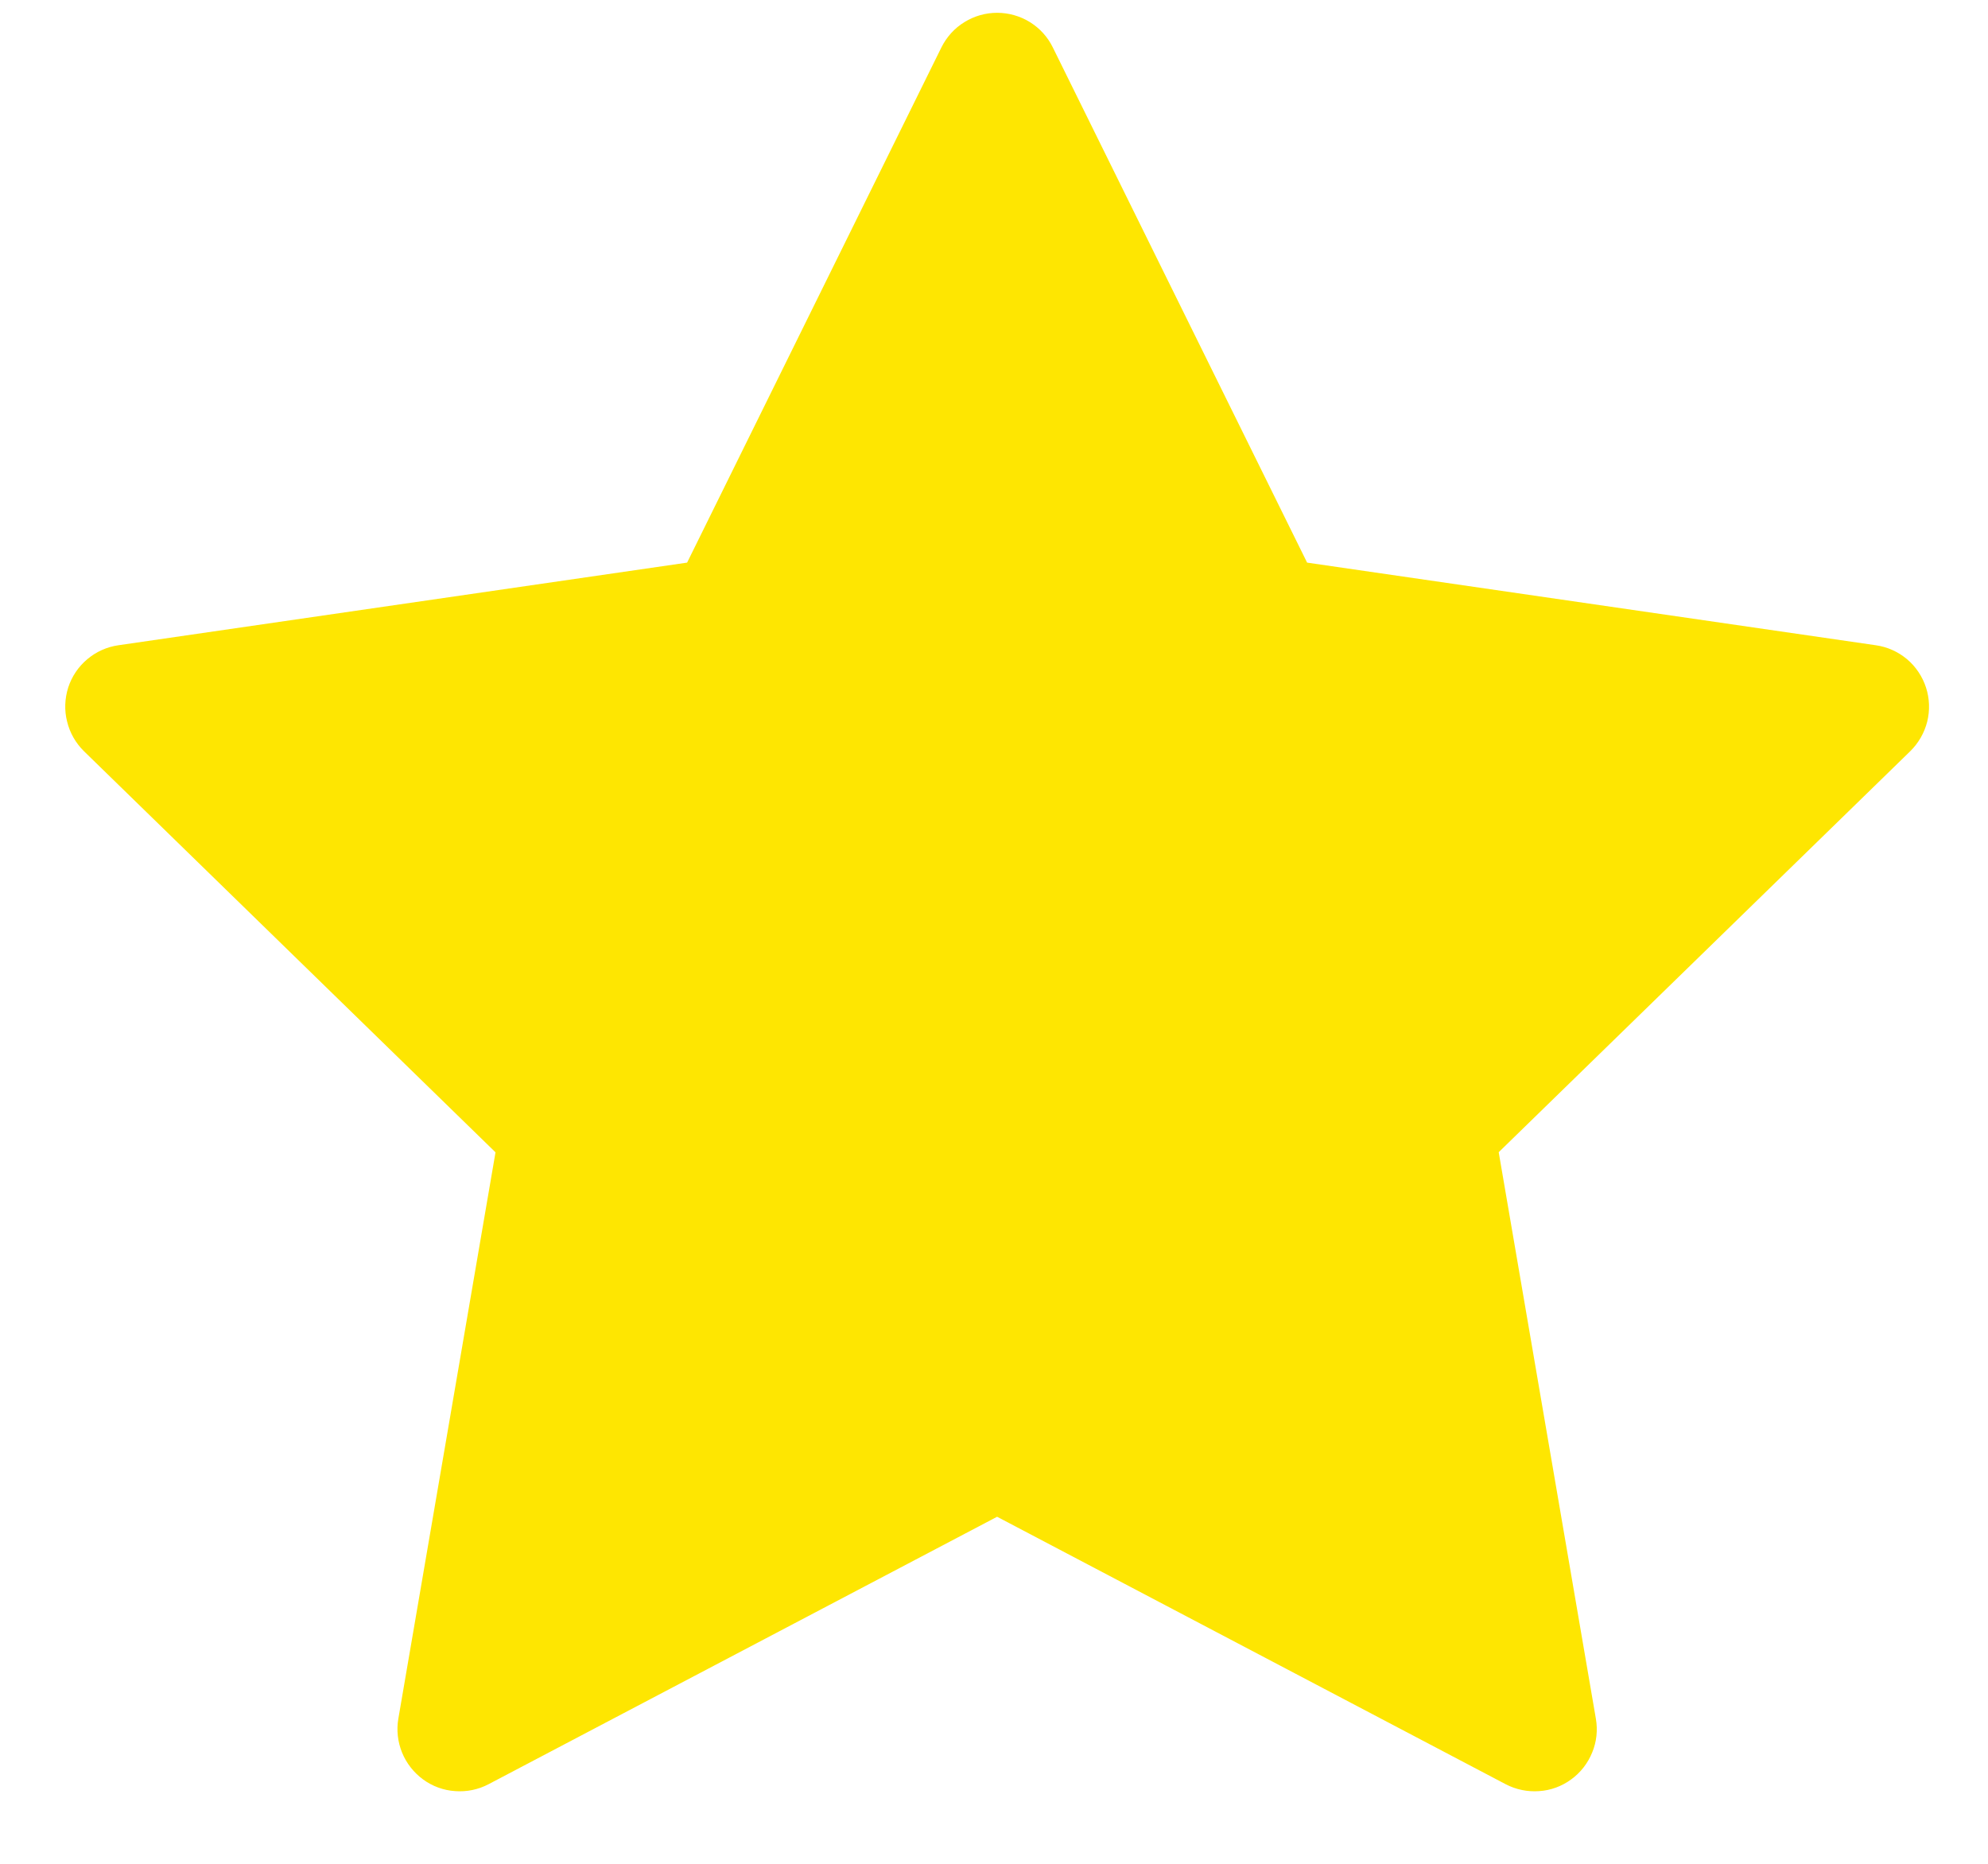
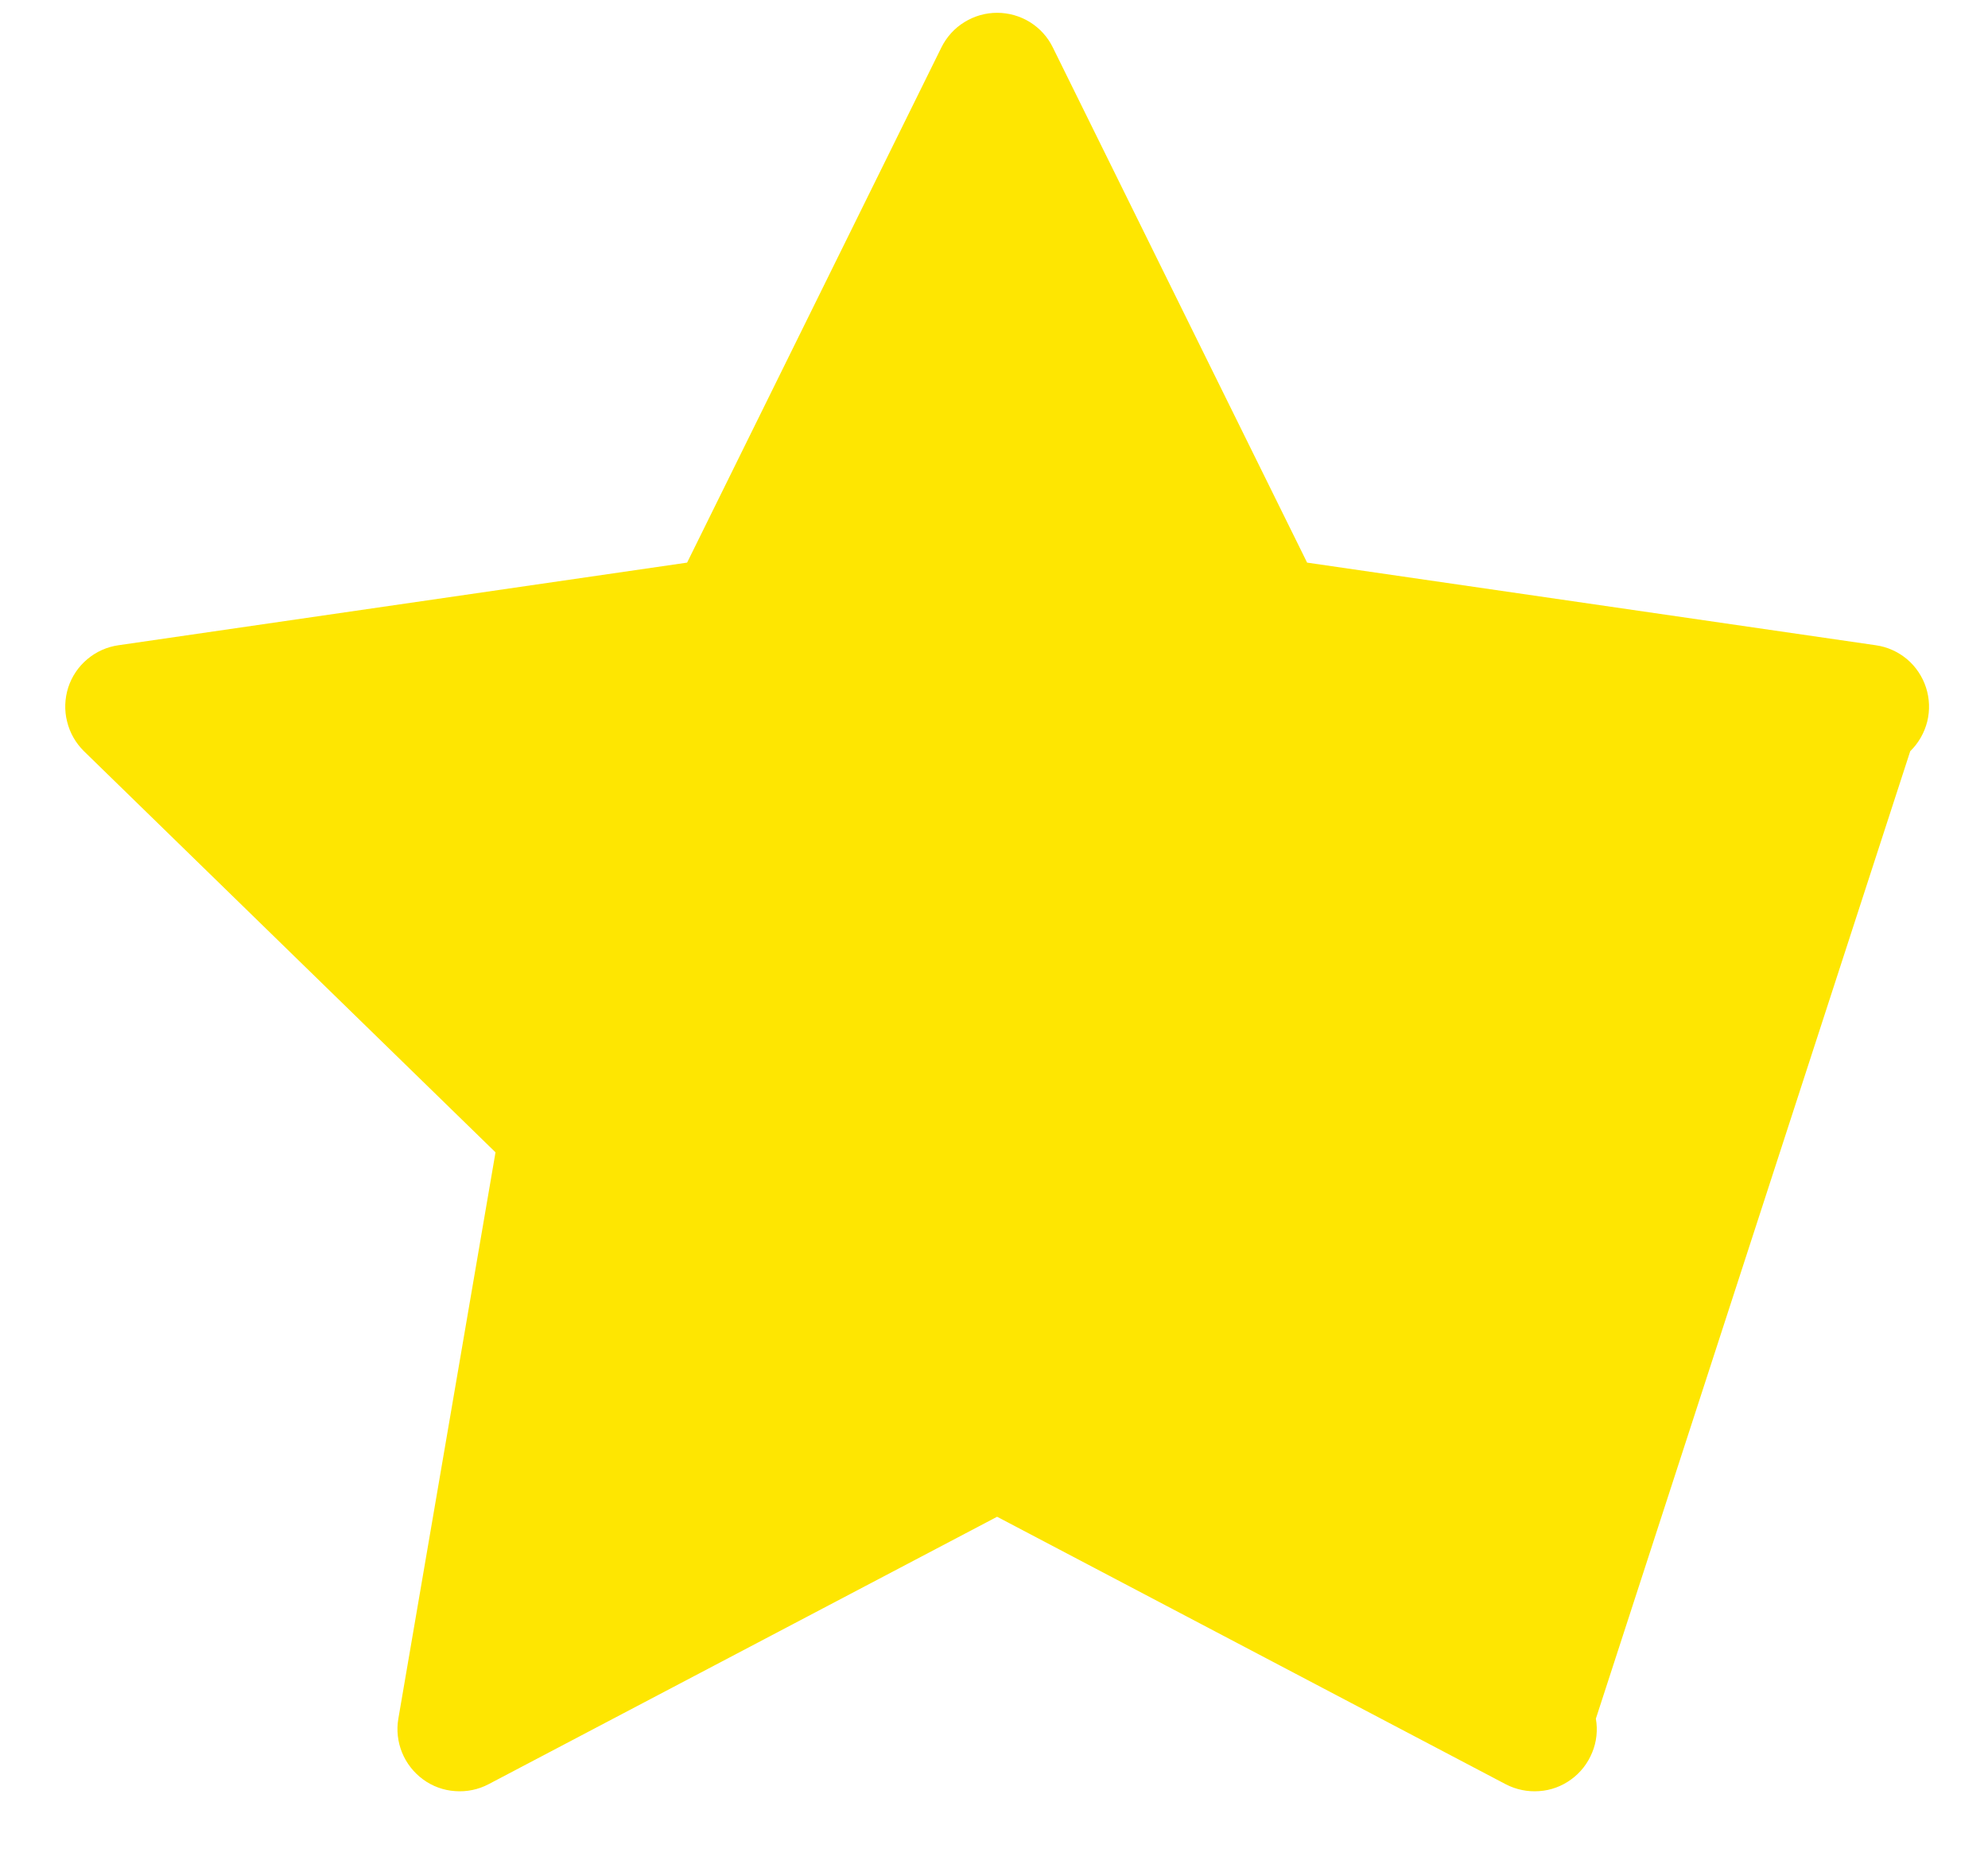
<svg xmlns="http://www.w3.org/2000/svg" width="16" height="15" viewBox="0 0 16 15" fill="none">
-   <path d="M8.473 0.381C8.432 0.297 8.368 0.227 8.289 0.178C8.21 0.129 8.118 0.103 8.025 0.103C7.932 0.103 7.841 0.129 7.762 0.178C7.682 0.227 7.619 0.297 7.577 0.381L5.53 4.528L0.953 5.193C0.861 5.206 0.774 5.245 0.703 5.305C0.631 5.365 0.578 5.444 0.549 5.533C0.521 5.622 0.517 5.717 0.54 5.807C0.562 5.898 0.609 5.98 0.676 6.046L3.988 9.274L3.206 13.832C3.19 13.924 3.201 14.019 3.236 14.105C3.271 14.191 3.33 14.266 3.405 14.321C3.48 14.376 3.57 14.409 3.663 14.415C3.756 14.422 3.849 14.403 3.931 14.36L8.025 12.207L12.119 14.36C12.202 14.403 12.295 14.422 12.388 14.415C12.481 14.409 12.57 14.376 12.645 14.321C12.721 14.266 12.779 14.191 12.814 14.105C12.85 14.019 12.86 13.924 12.844 13.832L12.062 9.273L15.374 6.046C15.441 5.98 15.488 5.898 15.511 5.807C15.533 5.717 15.53 5.622 15.501 5.533C15.472 5.444 15.419 5.365 15.348 5.305C15.276 5.245 15.19 5.206 15.097 5.193L10.52 4.528L8.473 0.381Z" fill="#FEE601" />
+   <path d="M8.473 0.381C8.432 0.297 8.368 0.227 8.289 0.178C8.21 0.129 8.118 0.103 8.025 0.103C7.932 0.103 7.841 0.129 7.762 0.178C7.682 0.227 7.619 0.297 7.577 0.381L5.53 4.528L0.953 5.193C0.861 5.206 0.774 5.245 0.703 5.305C0.631 5.365 0.578 5.444 0.549 5.533C0.521 5.622 0.517 5.717 0.54 5.807C0.562 5.898 0.609 5.98 0.676 6.046L3.988 9.274L3.206 13.832C3.19 13.924 3.201 14.019 3.236 14.105C3.271 14.191 3.33 14.266 3.405 14.321C3.48 14.376 3.57 14.409 3.663 14.415C3.756 14.422 3.849 14.403 3.931 14.36L8.025 12.207L12.119 14.36C12.202 14.403 12.295 14.422 12.388 14.415C12.481 14.409 12.57 14.376 12.645 14.321C12.721 14.266 12.779 14.191 12.814 14.105C12.85 14.019 12.86 13.924 12.844 13.832L15.374 6.046C15.441 5.98 15.488 5.898 15.511 5.807C15.533 5.717 15.53 5.622 15.501 5.533C15.472 5.444 15.419 5.365 15.348 5.305C15.276 5.245 15.19 5.206 15.097 5.193L10.52 4.528L8.473 0.381Z" fill="#FEE601" />
</svg>